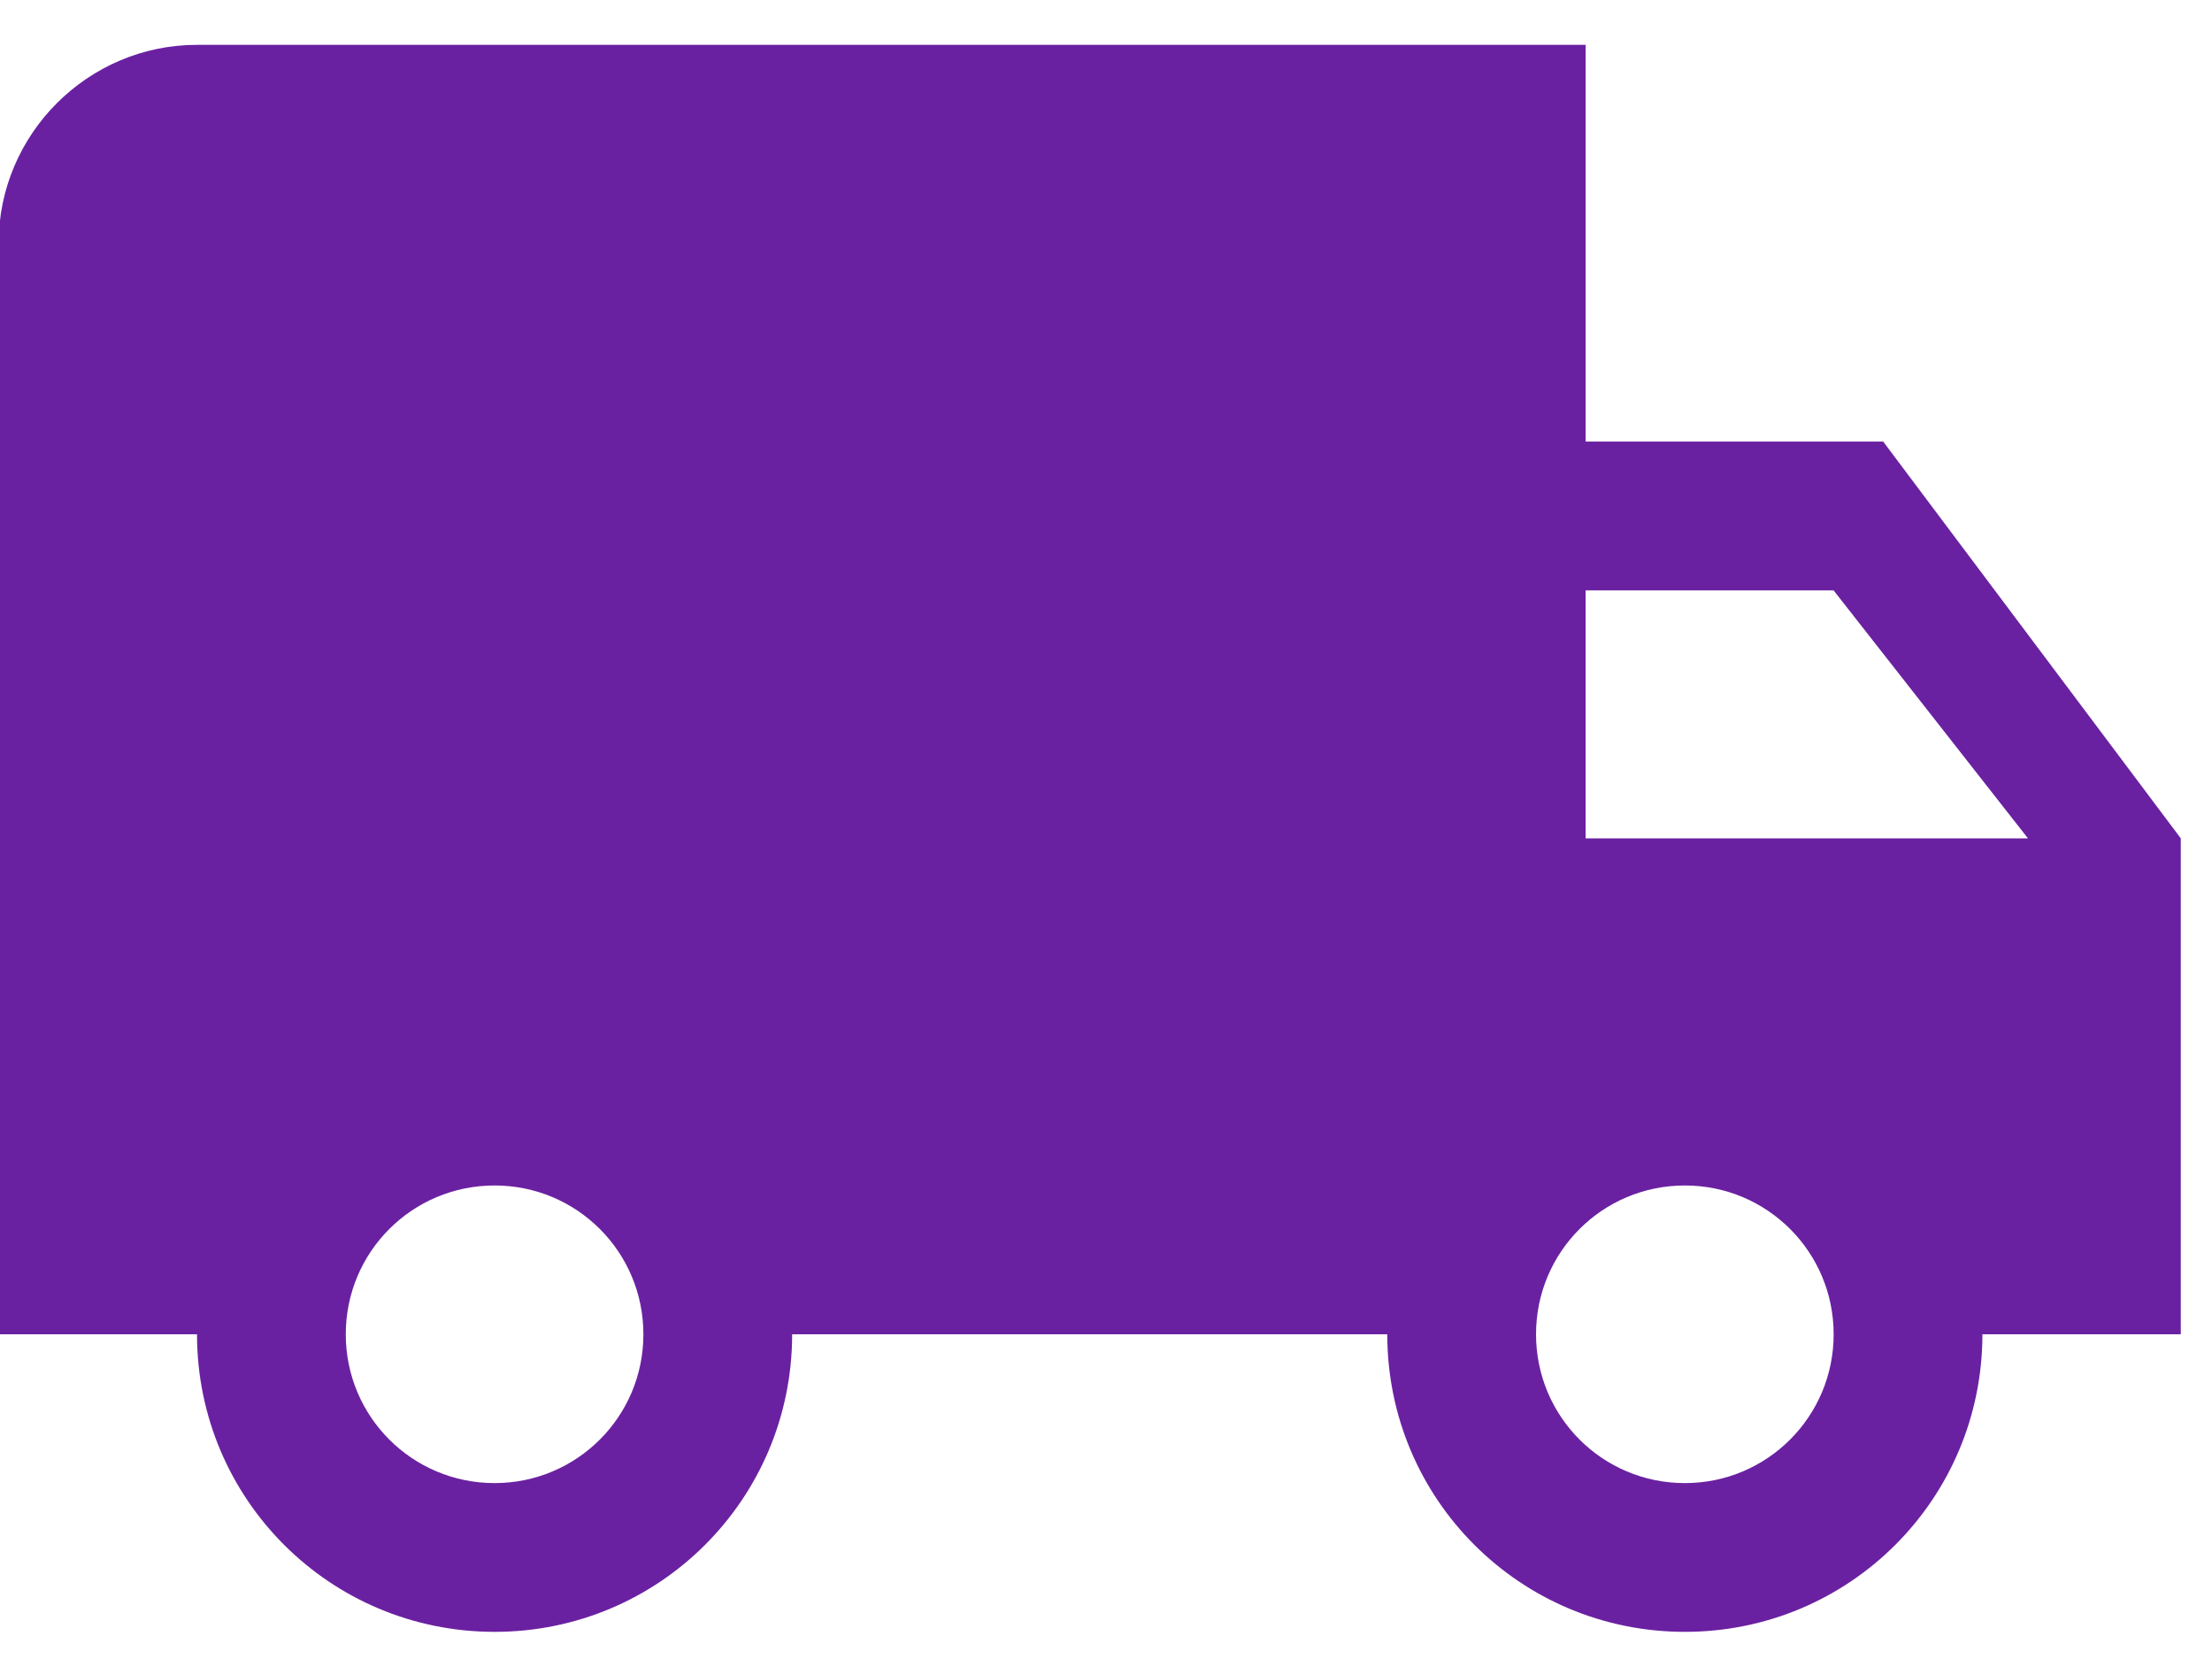
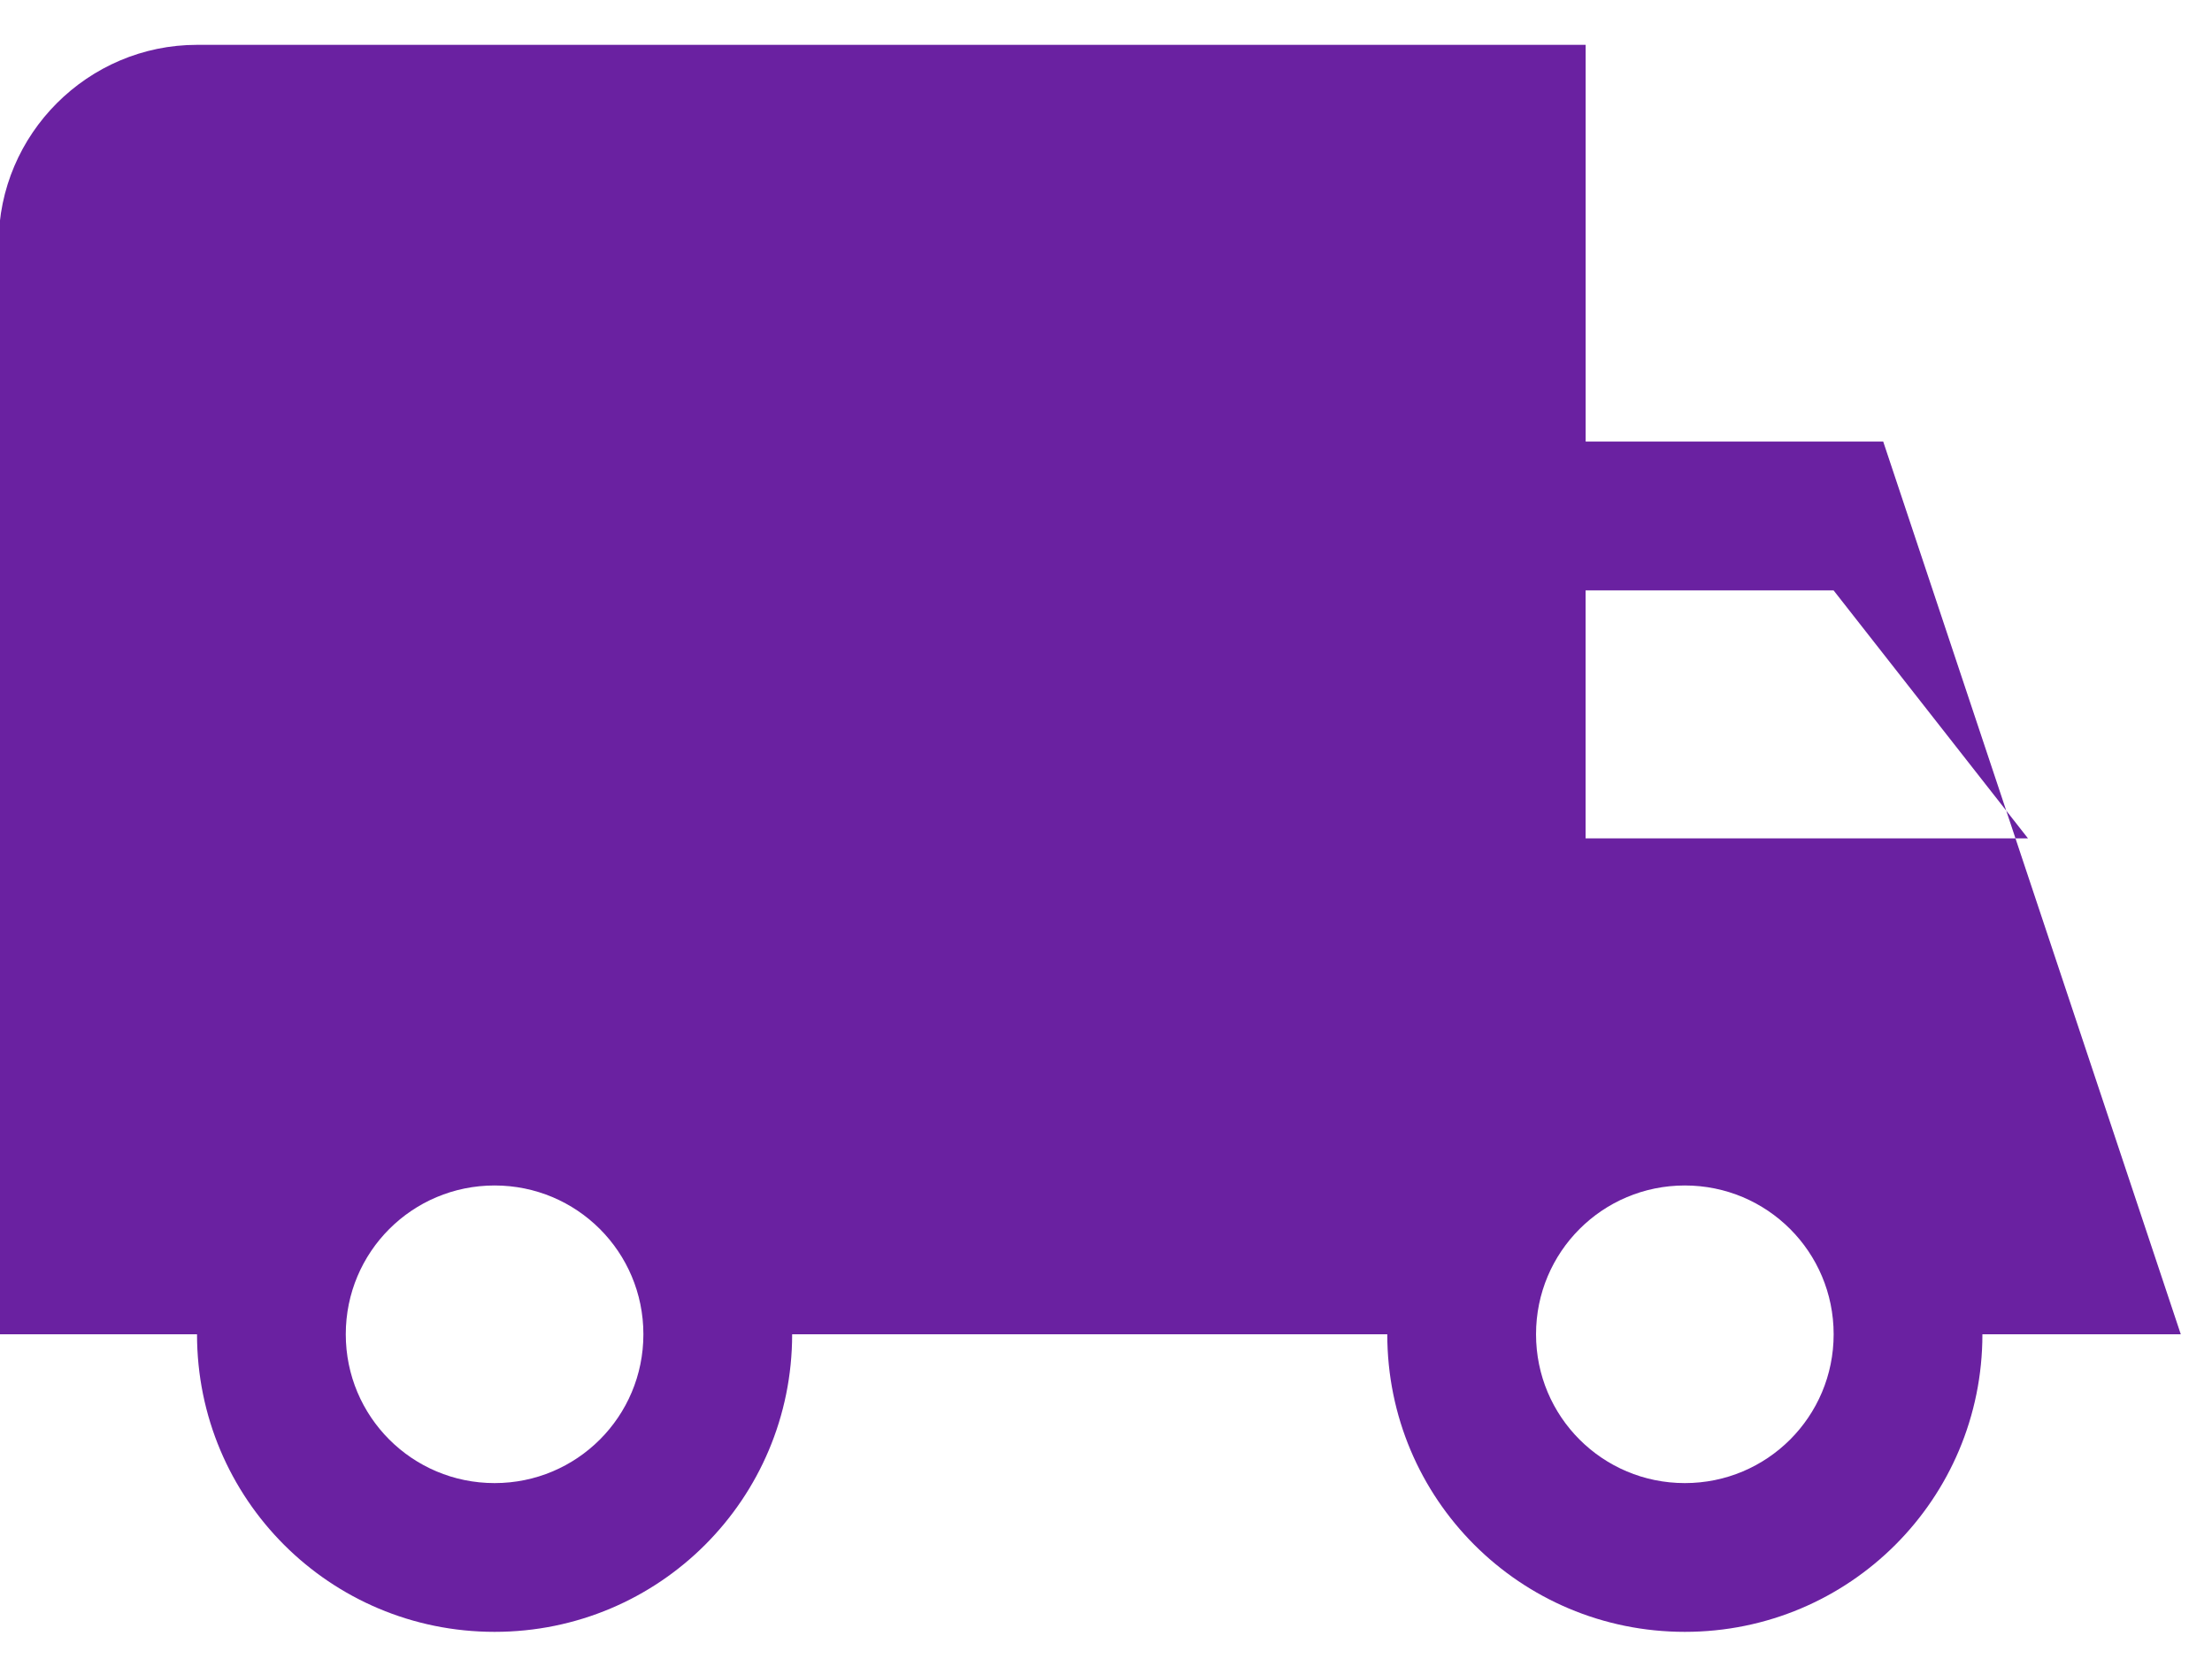
<svg xmlns="http://www.w3.org/2000/svg" id="SVGDoc" width="44" height="33" version="1.1" viewBox="0 0 44 33">
  <defs />
  <desc>Generated with Avocode.</desc>
  <g>
    <g>
      <title>Tracé 2384</title>
-       <path d="M33.514,29.501c-1.638,0 -2.96,-1.322 -2.96,-2.96c0,-1.638 1.322,-2.96 2.96,-2.96c1.638,0 2.96,1.322 2.96,2.96c0,1.638 -1.322,2.96 -2.96,2.96zM36.473,11.744l3.867,4.933h-8.8v-4.933zM9.838,29.501c-1.638,0 -2.96,-1.322 -2.96,-2.96c0,-1.638 1.322,-2.96 2.96,-2.96c1.638,0 2.96,1.322 2.96,2.96c0,1.638 -1.322,2.96 -2.96,2.96zM37.46,8.784h-5.919v-7.892h-27.622c-2.17,0 -3.946,1.776 -3.946,3.946v21.703h3.946c0,3.275 2.644,5.919 5.919,5.919c3.275,0 5.919,-2.644 5.919,-5.919h11.838c0,3.275 2.644,5.919 5.919,5.919c3.275,0 5.919,-2.644 5.919,-5.919h3.946v-9.865z" fill="#6a21a1" fill-opacity="1" />
+       <path d="M33.514,29.501c-1.638,0 -2.96,-1.322 -2.96,-2.96c0,-1.638 1.322,-2.96 2.96,-2.96c1.638,0 2.96,1.322 2.96,2.96c0,1.638 -1.322,2.96 -2.96,2.96zM36.473,11.744l3.867,4.933h-8.8v-4.933zM9.838,29.501c-1.638,0 -2.96,-1.322 -2.96,-2.96c0,-1.638 1.322,-2.96 2.96,-2.96c1.638,0 2.96,1.322 2.96,2.96c0,1.638 -1.322,2.96 -2.96,2.96zM37.46,8.784h-5.919v-7.892h-27.622c-2.17,0 -3.946,1.776 -3.946,3.946v21.703h3.946c0,3.275 2.644,5.919 5.919,5.919c3.275,0 5.919,-2.644 5.919,-5.919h11.838c0,3.275 2.644,5.919 5.919,5.919c3.275,0 5.919,-2.644 5.919,-5.919h3.946z" fill="#6a21a1" fill-opacity="1" />
    </g>
  </g>
</svg>